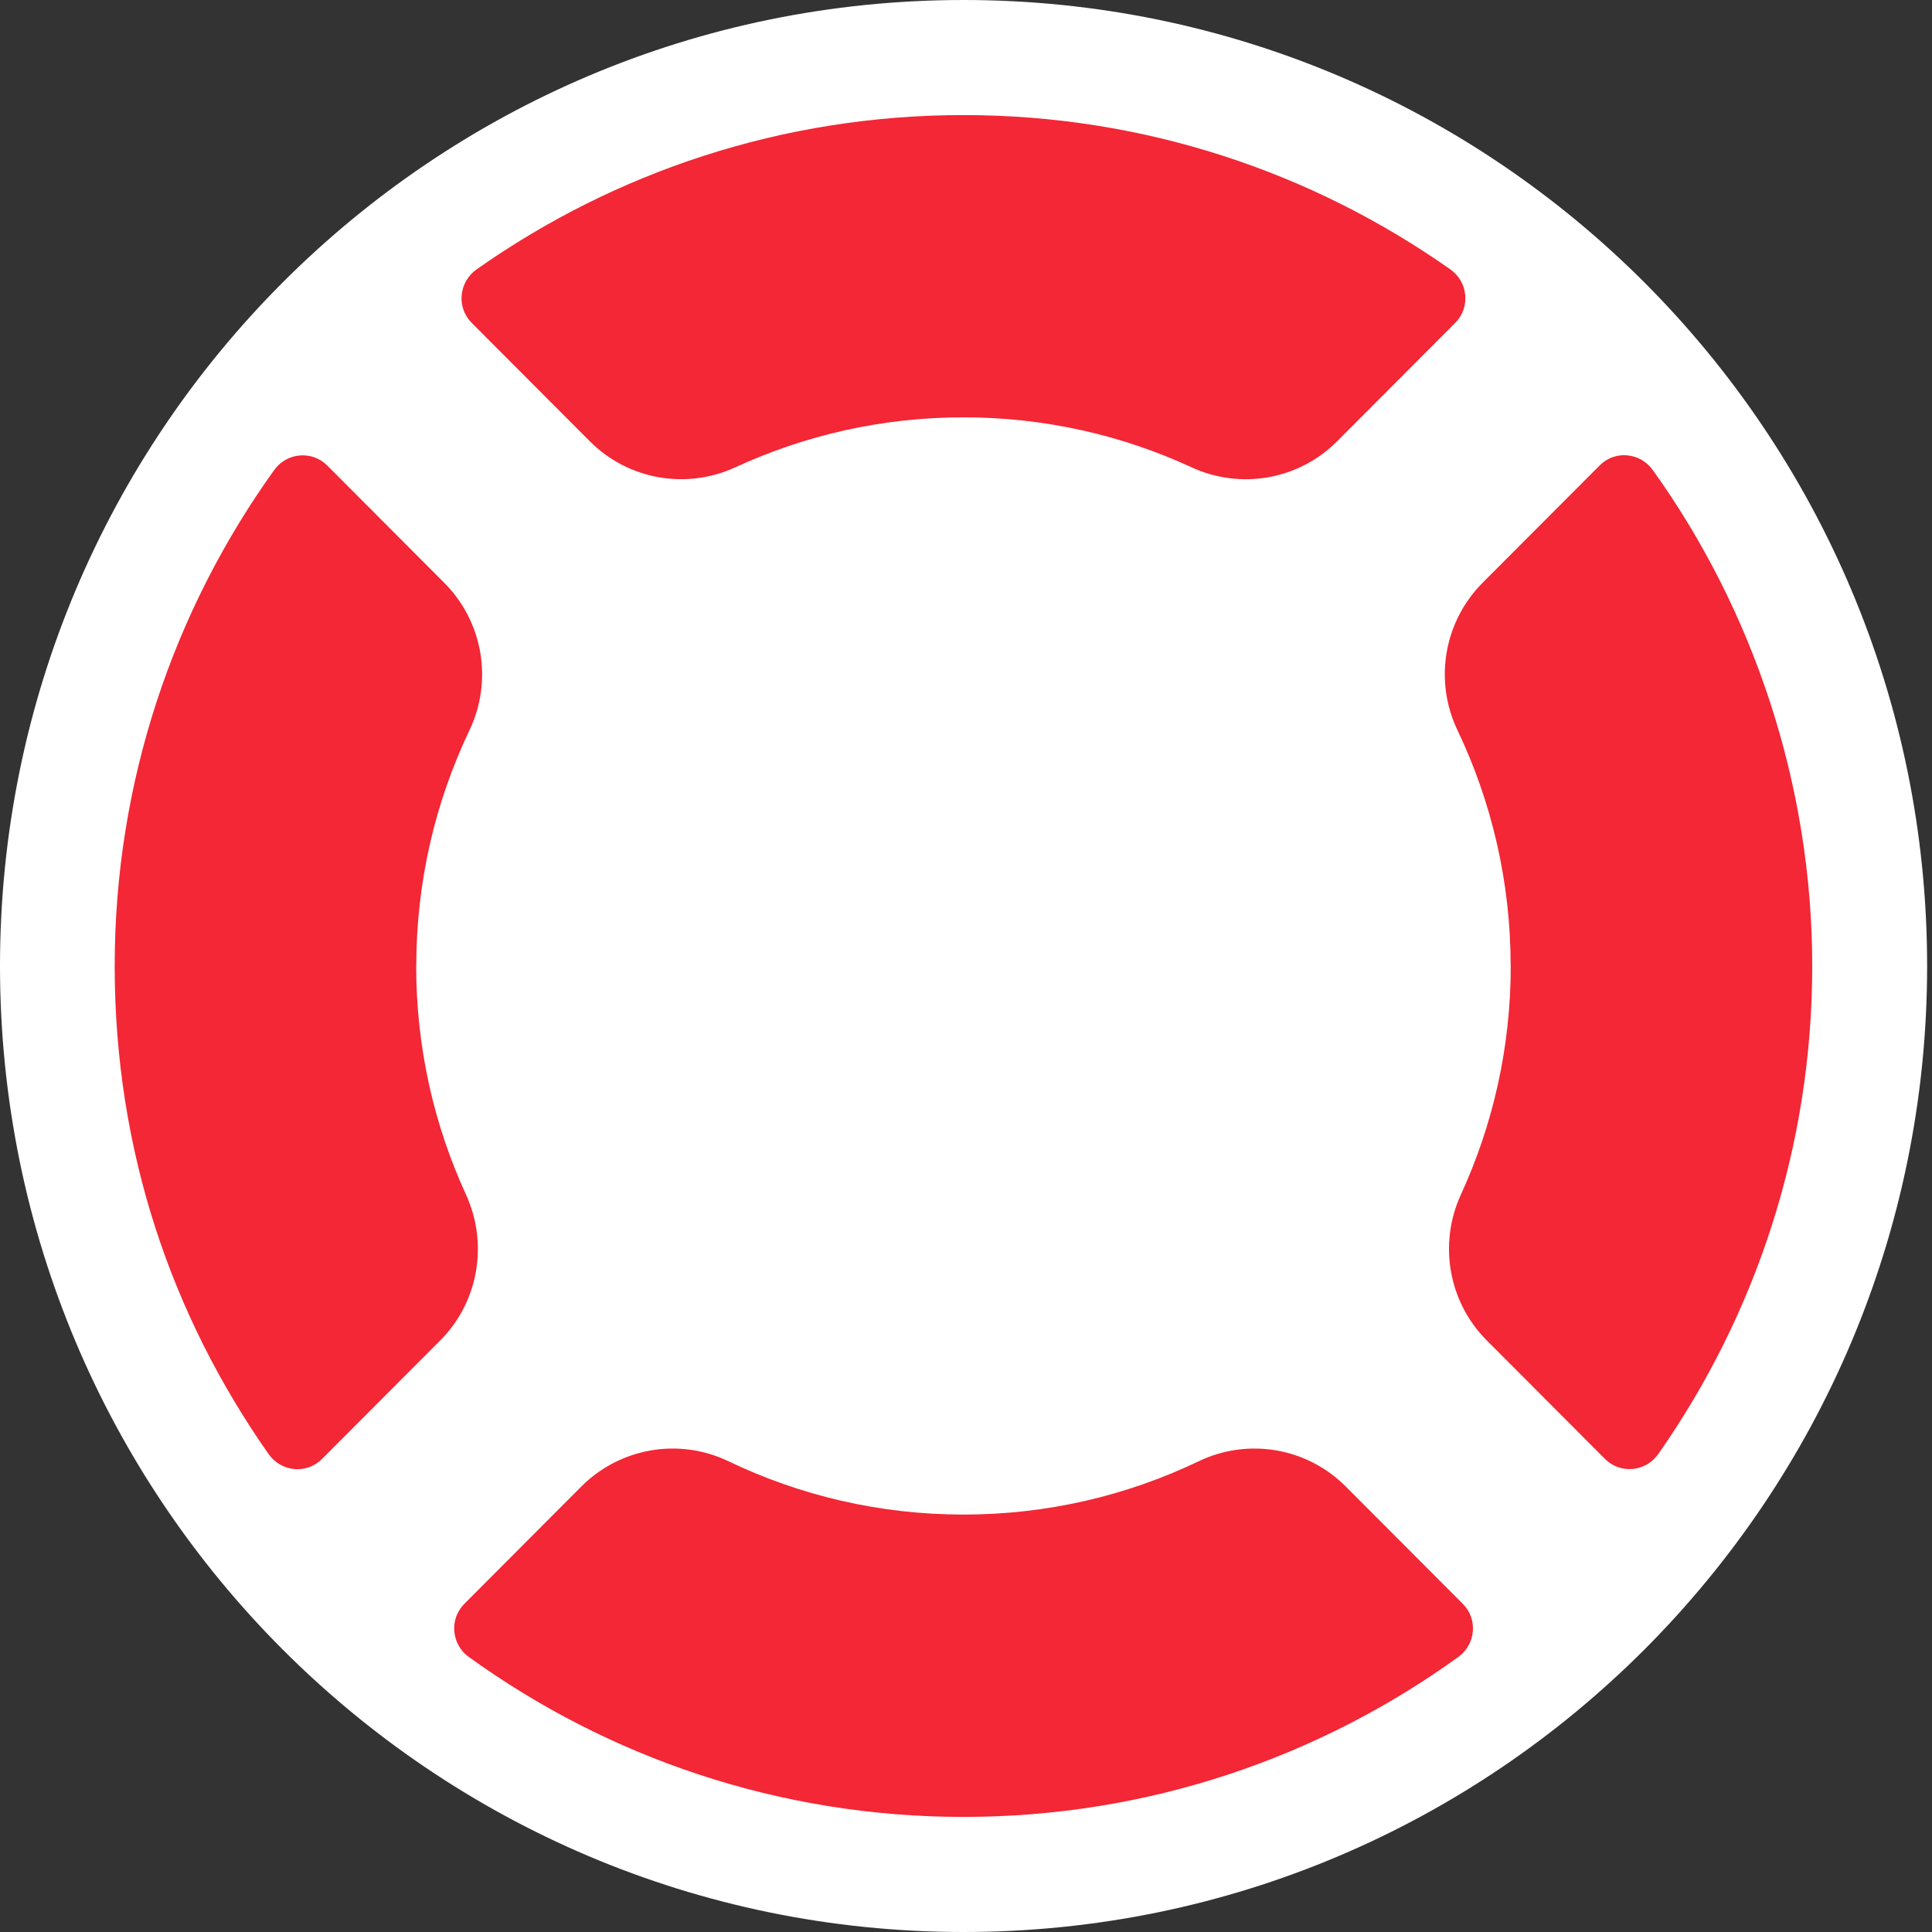
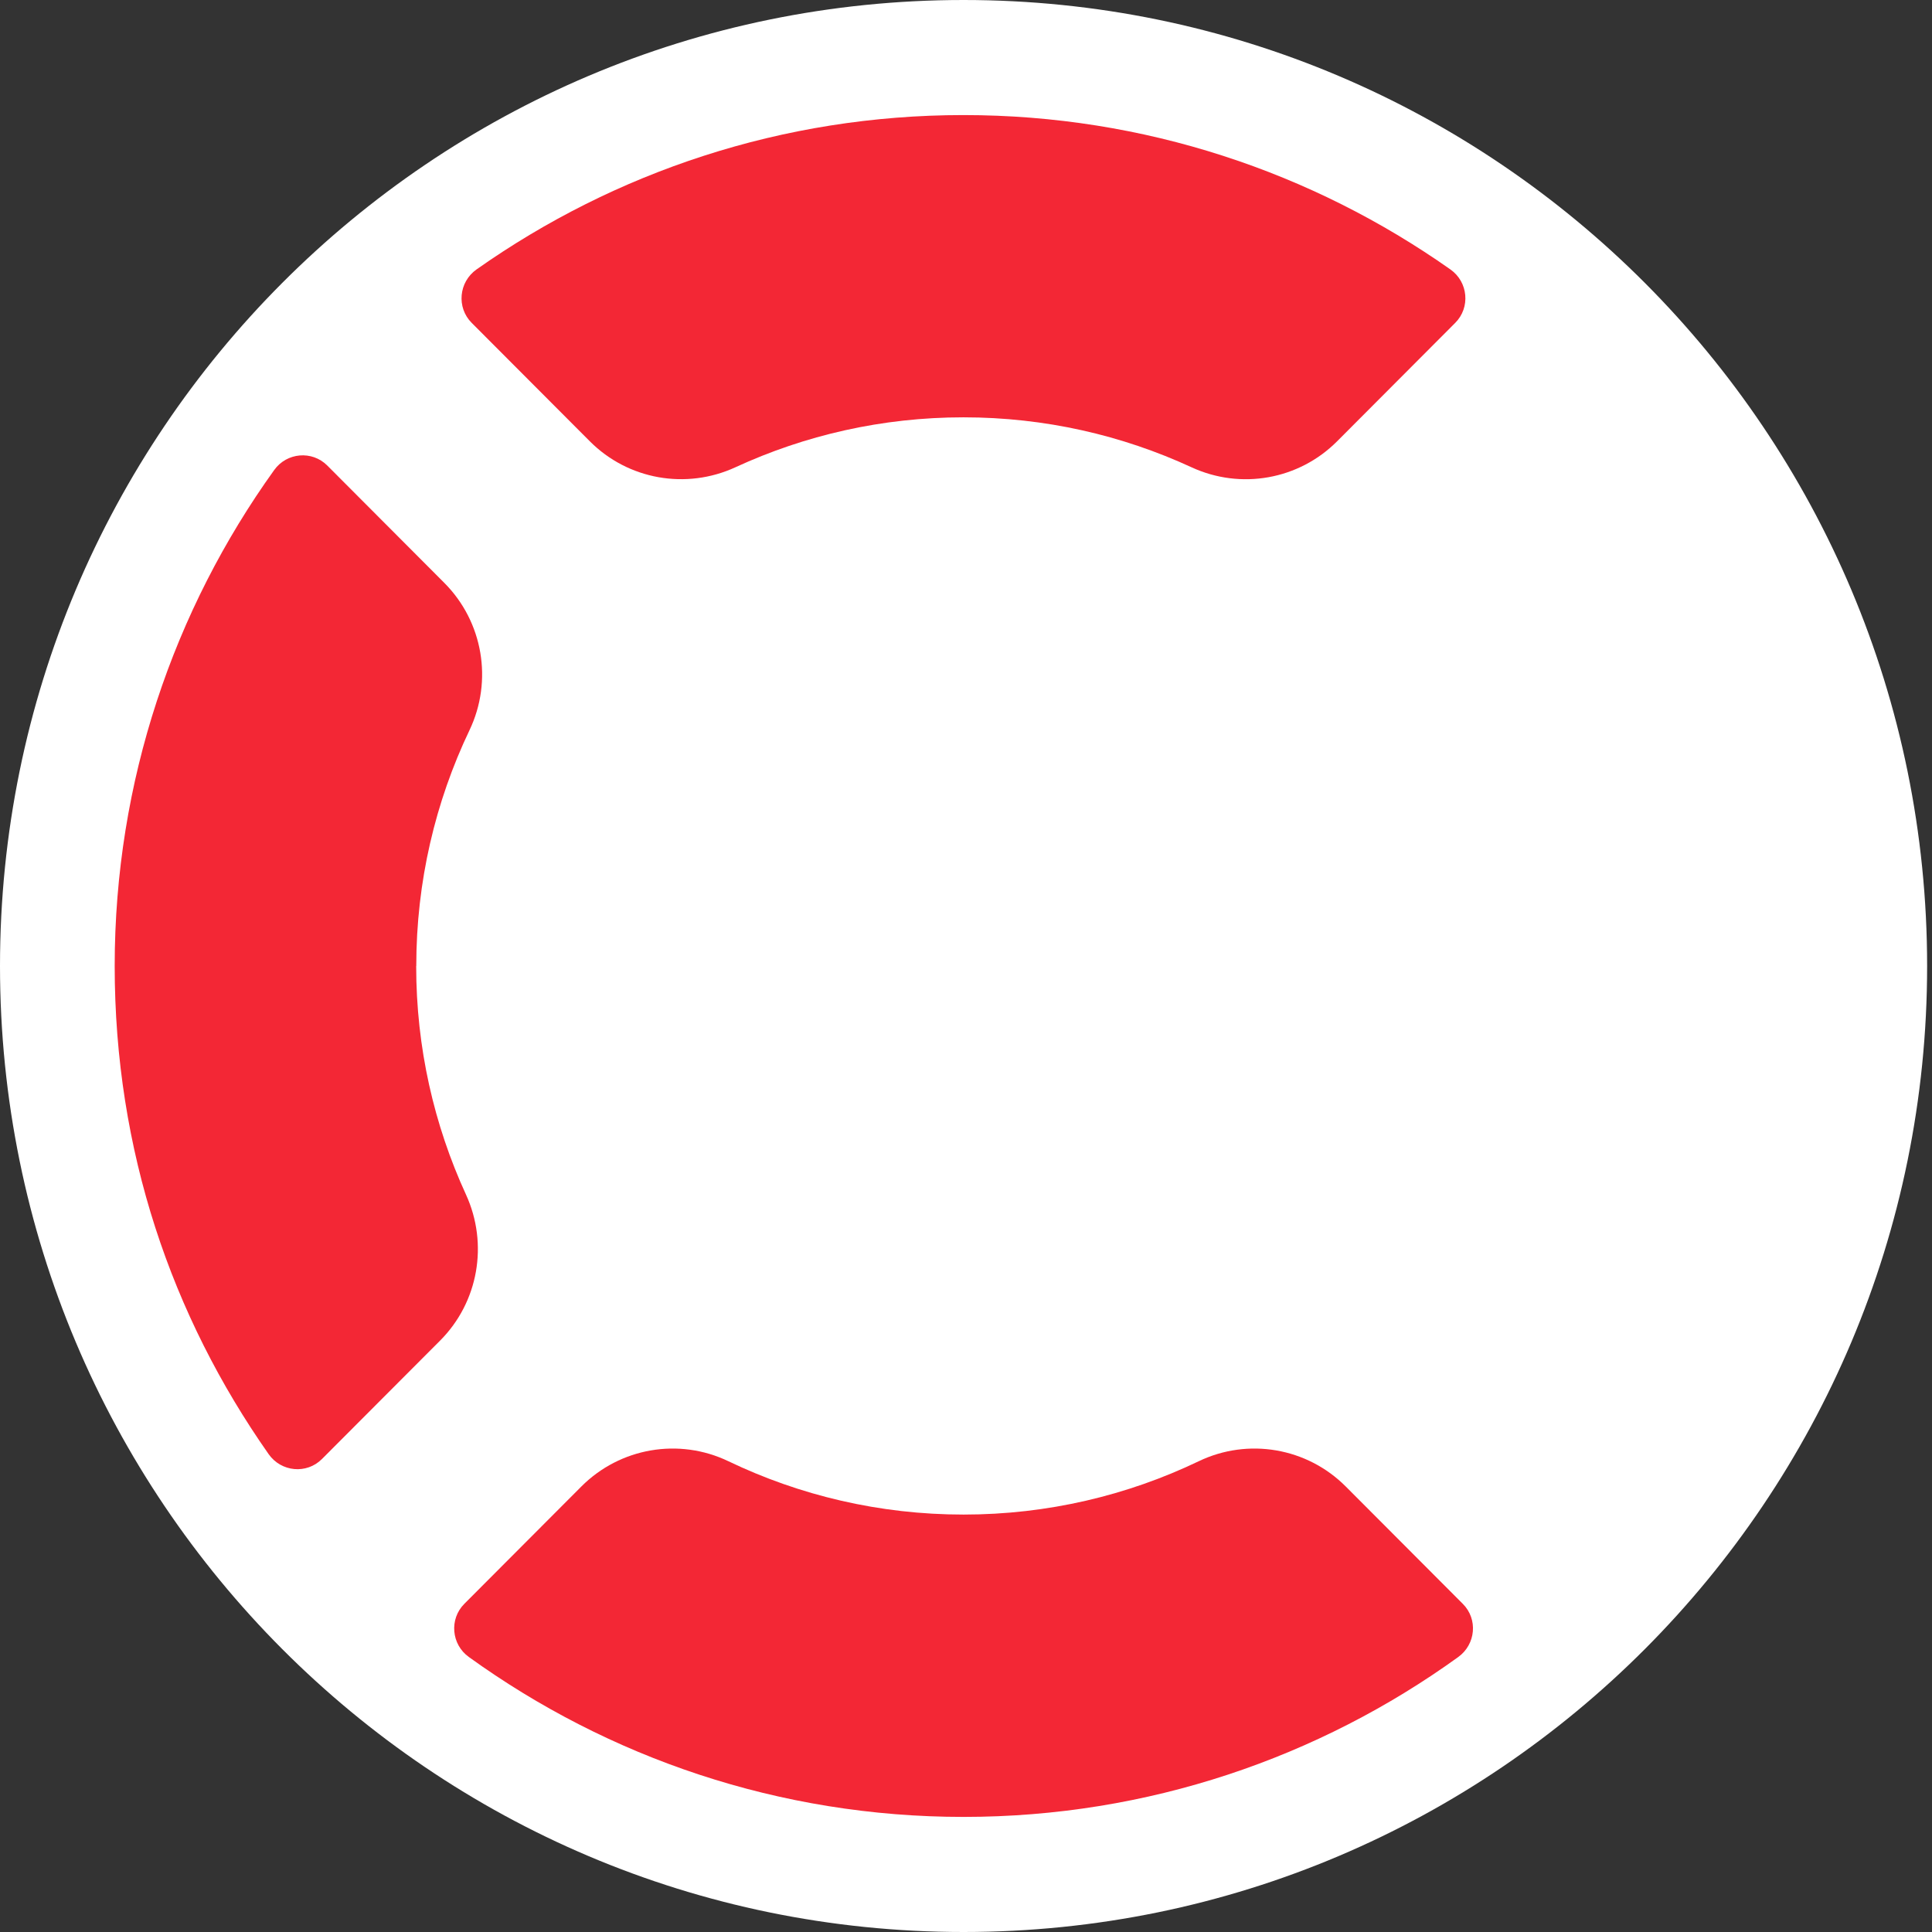
<svg xmlns="http://www.w3.org/2000/svg" width="132" height="132" viewBox="0 0 132 132" fill="none">
  <rect x="0" y="0" width="132" height="132" fill="#333333" stroke="none" />
  <g id="Group">
    <path id="Oval" d="M65.833 132C102.192 132 131.667 102.451 131.667 66C131.667 29.549 102.192 0 65.833 0C29.475 0 0 29.549 0 66C0 102.451 29.475 132 65.833 132Z" fill="white" />
    <g id="Path">
      <path id="Vector" d="M65.833 28.513C71.387 28.513 76.664 29.737 81.406 31.925C84.77 33.479 88.734 32.778 91.353 30.153L99.426 22.059C100.475 21.008 100.31 19.262 99.096 18.409C89.671 11.77 78.194 7.862 65.827 7.862C53.459 7.862 41.983 11.764 32.557 18.409C31.343 19.269 31.179 21.008 32.227 22.059L40.301 30.153C42.919 32.778 46.883 33.473 50.247 31.925C54.99 29.737 60.266 28.513 65.82 28.513H65.833Z" fill="#F32735" />
-       <path id="Vector_2" d="M103.219 66C103.219 71.568 101.998 76.858 99.815 81.612C98.265 84.985 98.964 88.959 101.583 91.584L109.656 99.678C110.705 100.729 112.446 100.564 113.297 99.347C119.919 89.898 123.817 78.399 123.817 65.993C123.817 53.588 119.774 41.659 112.921 32.111C112.057 30.907 110.336 30.748 109.293 31.8L101.299 39.814C98.654 42.466 97.962 46.5 99.578 49.885C101.906 54.765 103.212 60.234 103.212 65.993L103.219 66Z" fill="#F32735" />
      <path id="Vector_3" d="M28.441 66C28.441 60.234 29.747 54.772 32.076 49.892C33.692 46.506 32.999 42.473 30.354 39.821L22.36 31.806C21.318 30.762 19.59 30.914 18.732 32.117C11.879 41.666 7.836 53.37 7.836 66C7.836 78.63 11.727 89.904 18.356 99.354C19.214 100.571 20.948 100.736 21.997 99.684L30.071 91.591C32.689 88.966 33.382 84.991 31.838 81.619C29.655 76.865 28.435 71.574 28.435 66.007L28.441 66Z" fill="#F32735" />
      <path id="Vector_4" d="M65.833 103.48C60.082 103.48 54.634 102.17 49.766 99.836C46.389 98.216 42.365 98.91 39.72 101.562L31.726 109.577C30.684 110.621 30.836 112.354 32.036 113.213C41.56 120.084 53.235 124.137 65.833 124.137C78.431 124.137 90.106 120.084 99.631 113.213C100.831 112.347 100.989 110.621 99.941 109.577L91.946 101.562C89.301 98.91 85.278 98.216 81.901 99.836C77.033 102.17 71.578 103.48 65.833 103.48Z" fill="#F32735" />
    </g>
  </g>
</svg>